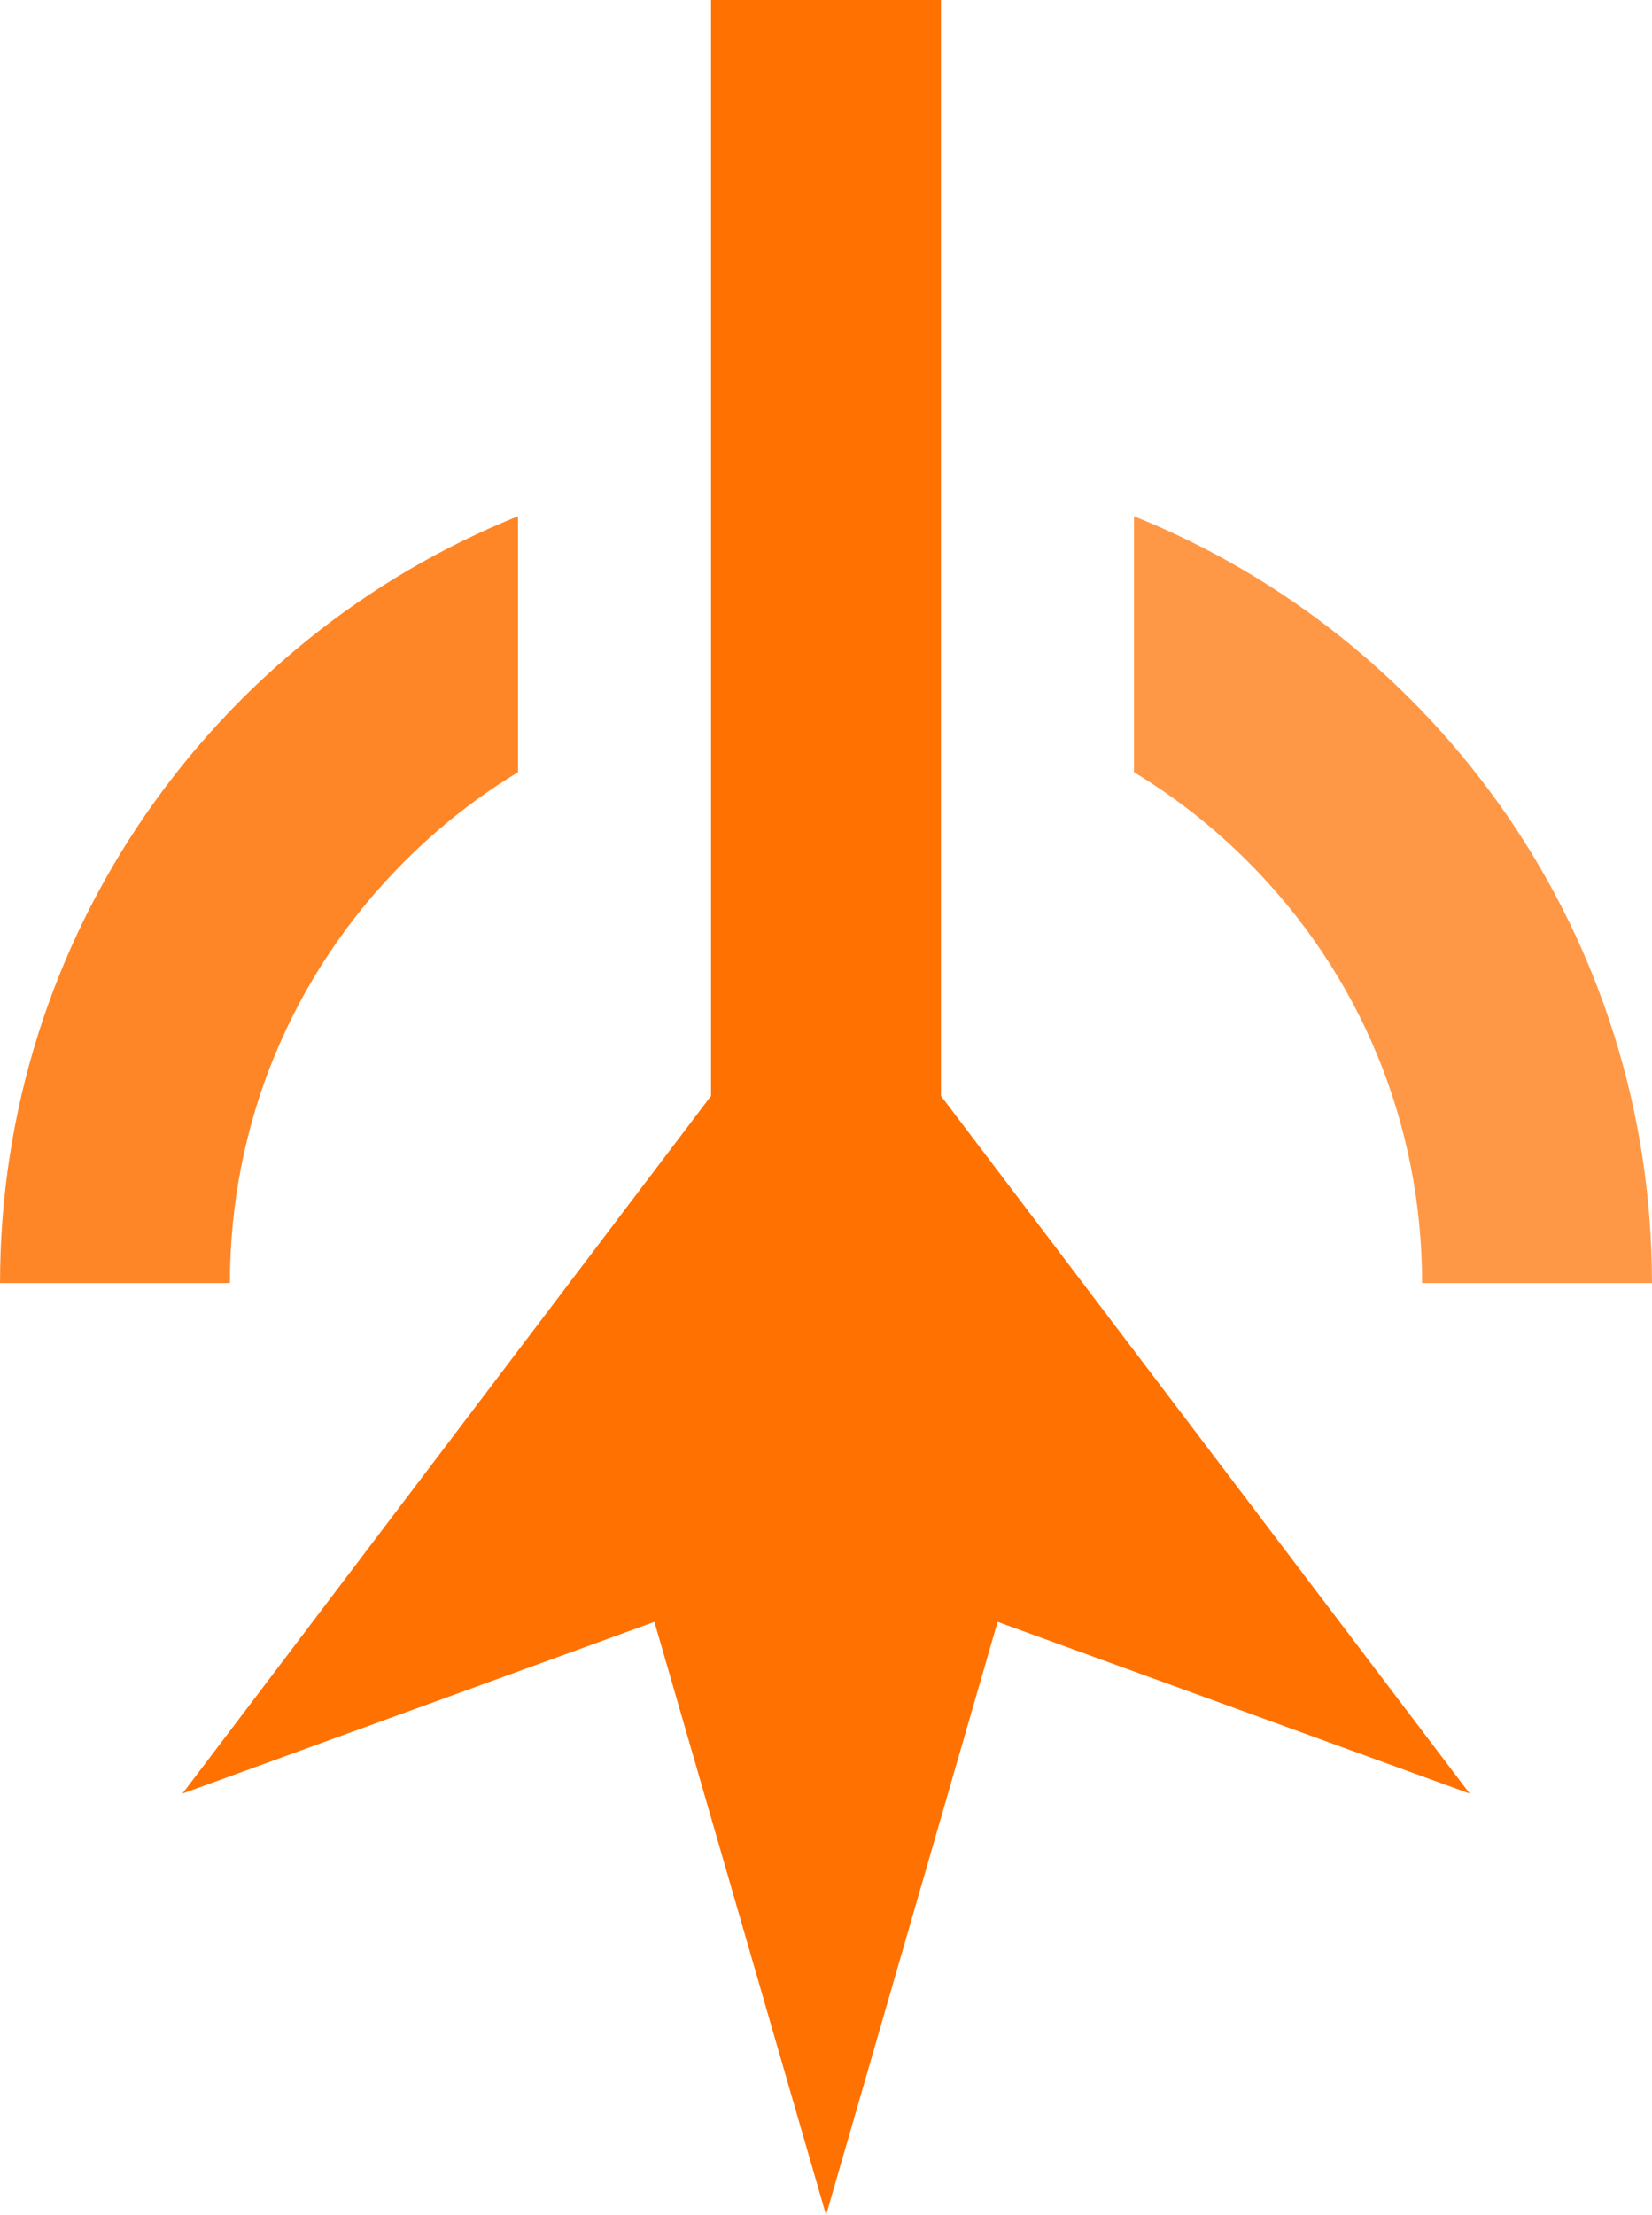
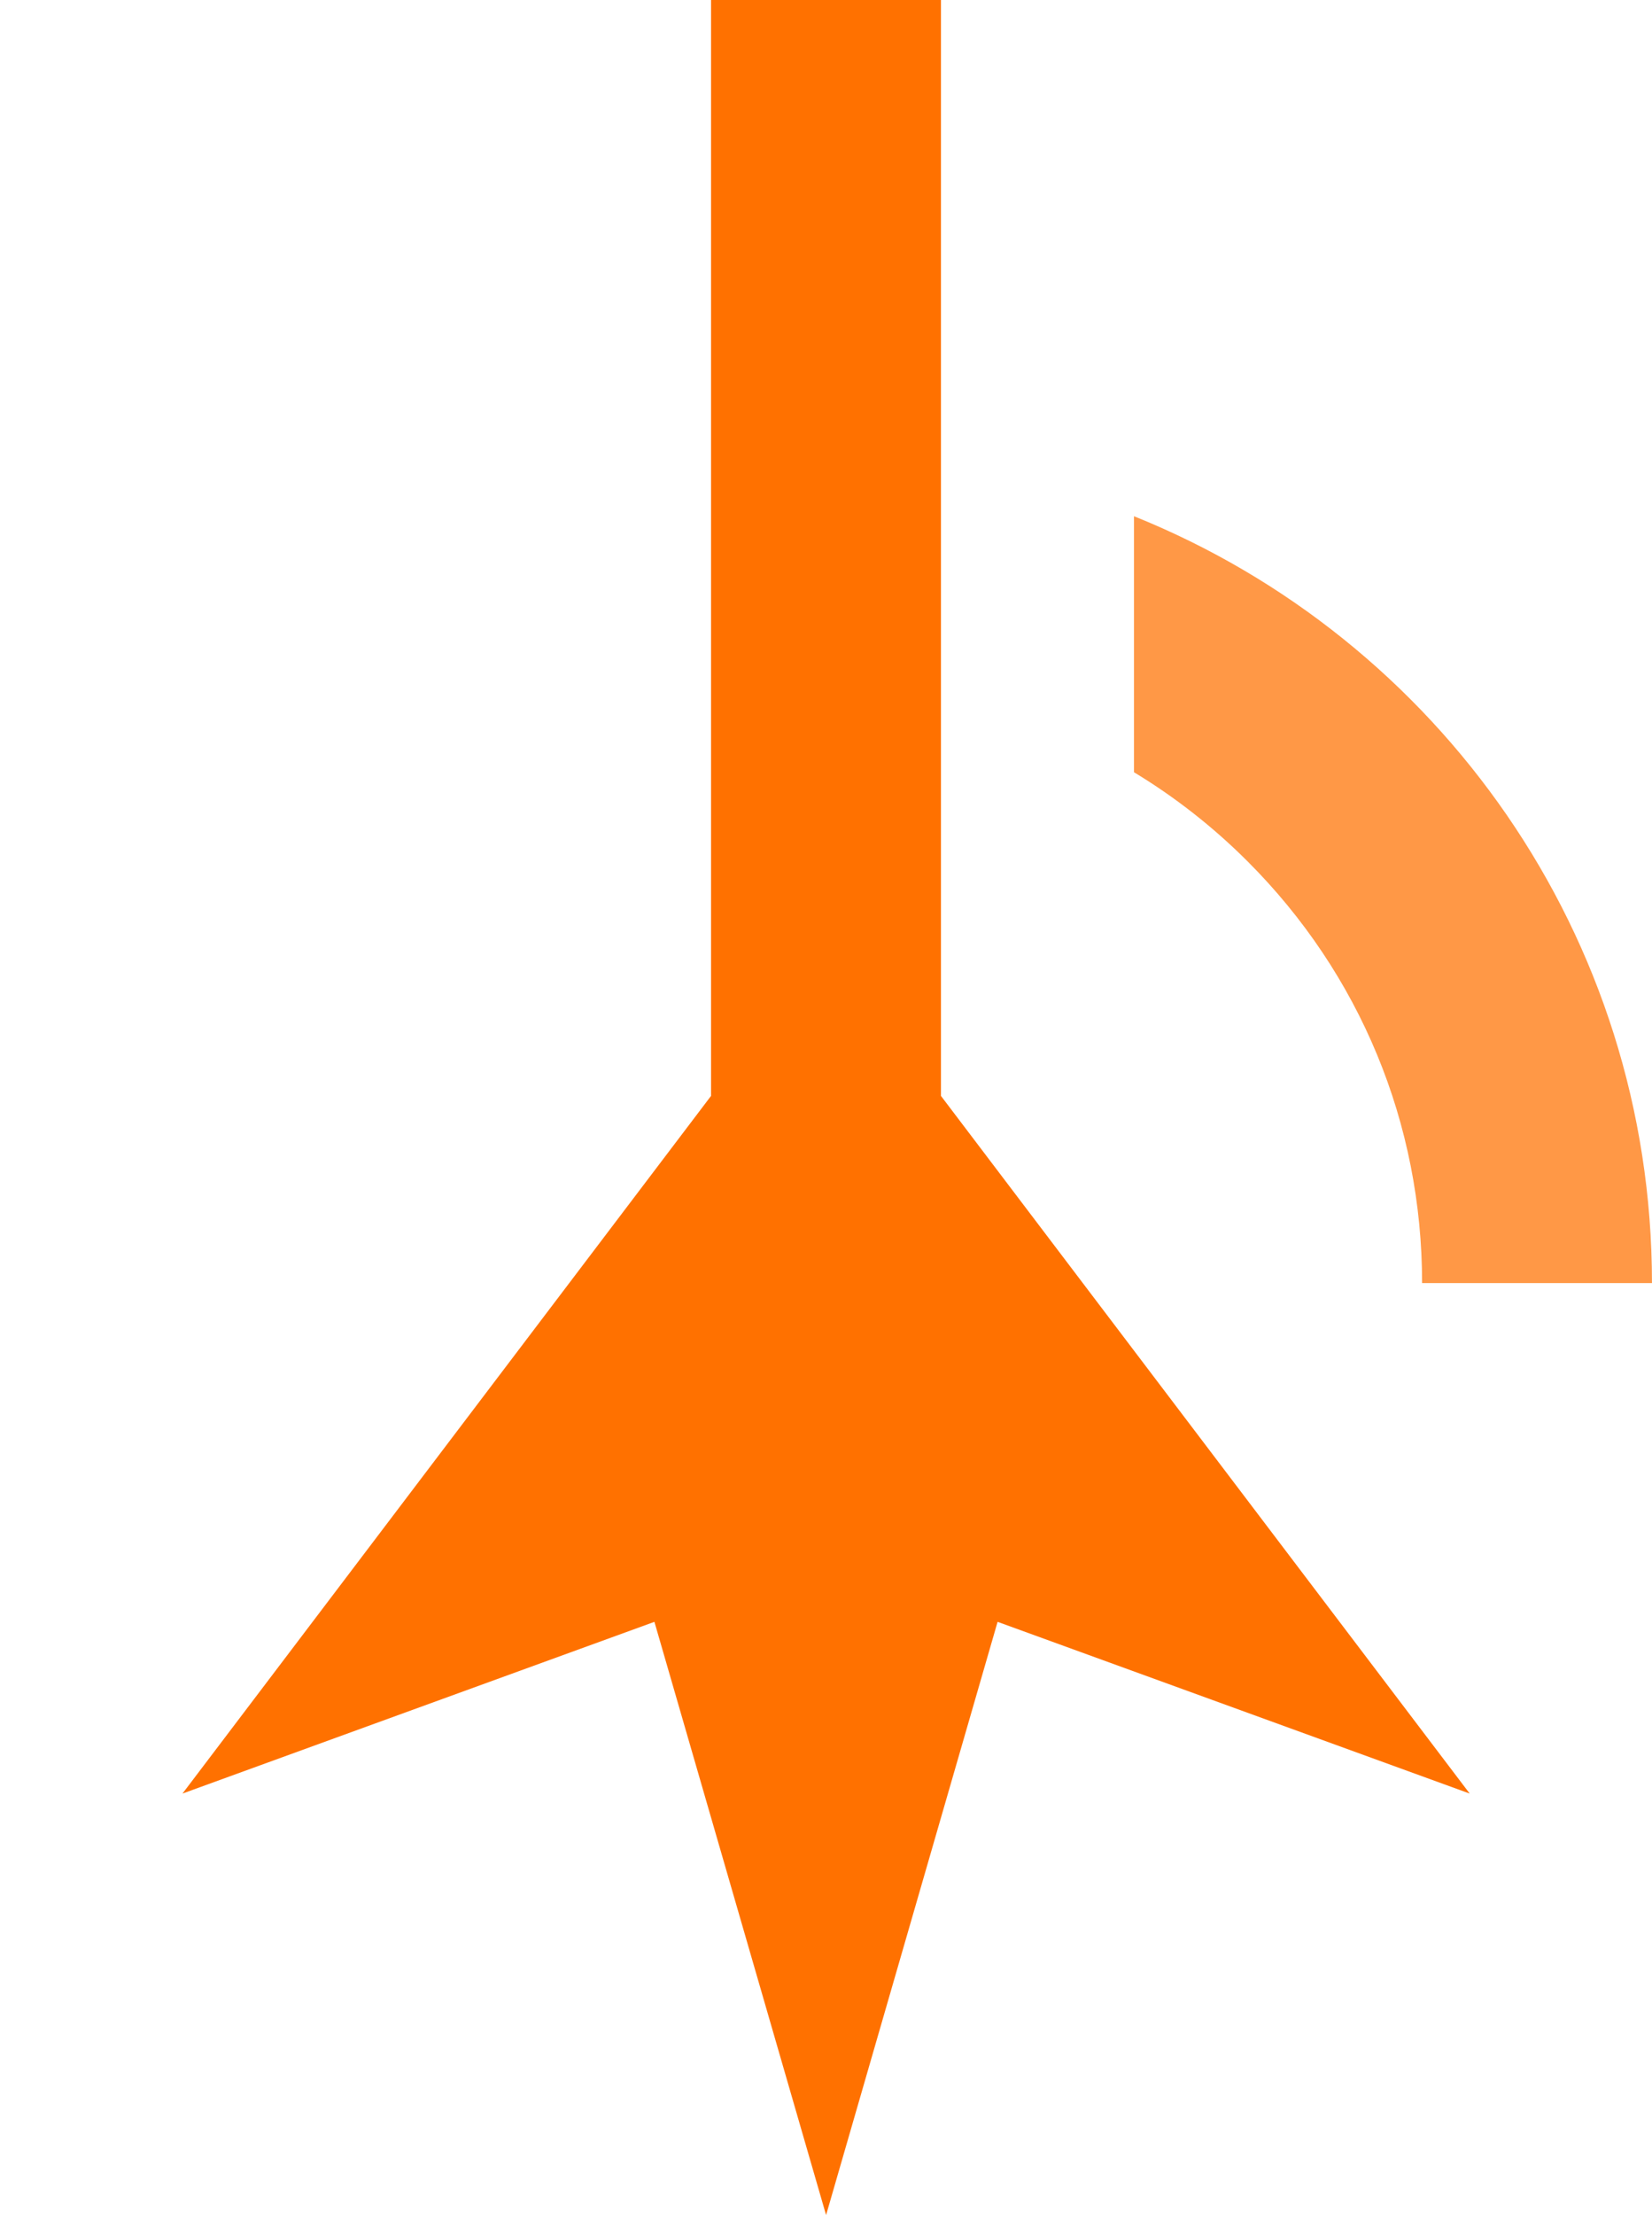
<svg xmlns="http://www.w3.org/2000/svg" xml:space="preserve" width="95.074mm" height="127.441mm" version="1.1" style="shape-rendering:geometricPrecision; text-rendering:geometricPrecision; image-rendering:optimizeQuality; fill-rule:evenodd; clip-rule:evenodd" viewBox="0 0 9507 12744">
  <defs>
    <style type="text/css">
   
    .fil2 {fill:#FF7100}
    .fil0 {fill:#FF7100;fill-opacity:0.725}
    .fil1 {fill:#FF7100;fill-opacity:0.851}
   
  </style>
  </defs>
  <g id="Layer_x0020_1">
    <g id="_2642932667664">
      <path class="fil0" d="M8184 7382l1323 0c0,-1999 -1233,-3709 -2981,-4412l0 1473c235,142 455,314 654,513 648,648 1004,1509 1004,2426z" />
-       <path class="fil1" d="M2328 4956c199,-199 418,-371 653,-513l0 -1473c-1747,703 -2981,2413 -2981,4412l1323 0c0,-917 357,-1778 1005,-2426z" />
    </g>
    <polygon class="fil2" points="5415,6305 5415,0 4092,0 4092,6305 1050,10319 3766,9331 4754,12744 5741,9331 8458,10319 " />
    <g id="_2642932668080">
  </g>
    <g id="_2642932670064">
  </g>
    <g id="_2642932669232">
  </g>
    <g id="_2642932670352">
  </g>
    <g id="_2642932669328">
  </g>
    <g id="_2642932670416">
  </g>
    <g id="_2642932669104">
  </g>
    <g id="_2642932669424">
  </g>
    <g id="_2642932673072">
  </g>
    <g id="_2642932672304">
  </g>
    <g id="_2642932672976">
  </g>
    <g id="_2642932673168">
  </g>
    <g id="_2642932672144">
  </g>
    <g id="_2642932672400">
  </g>
    <g id="_2642932671184">
  </g>
  </g>
</svg>